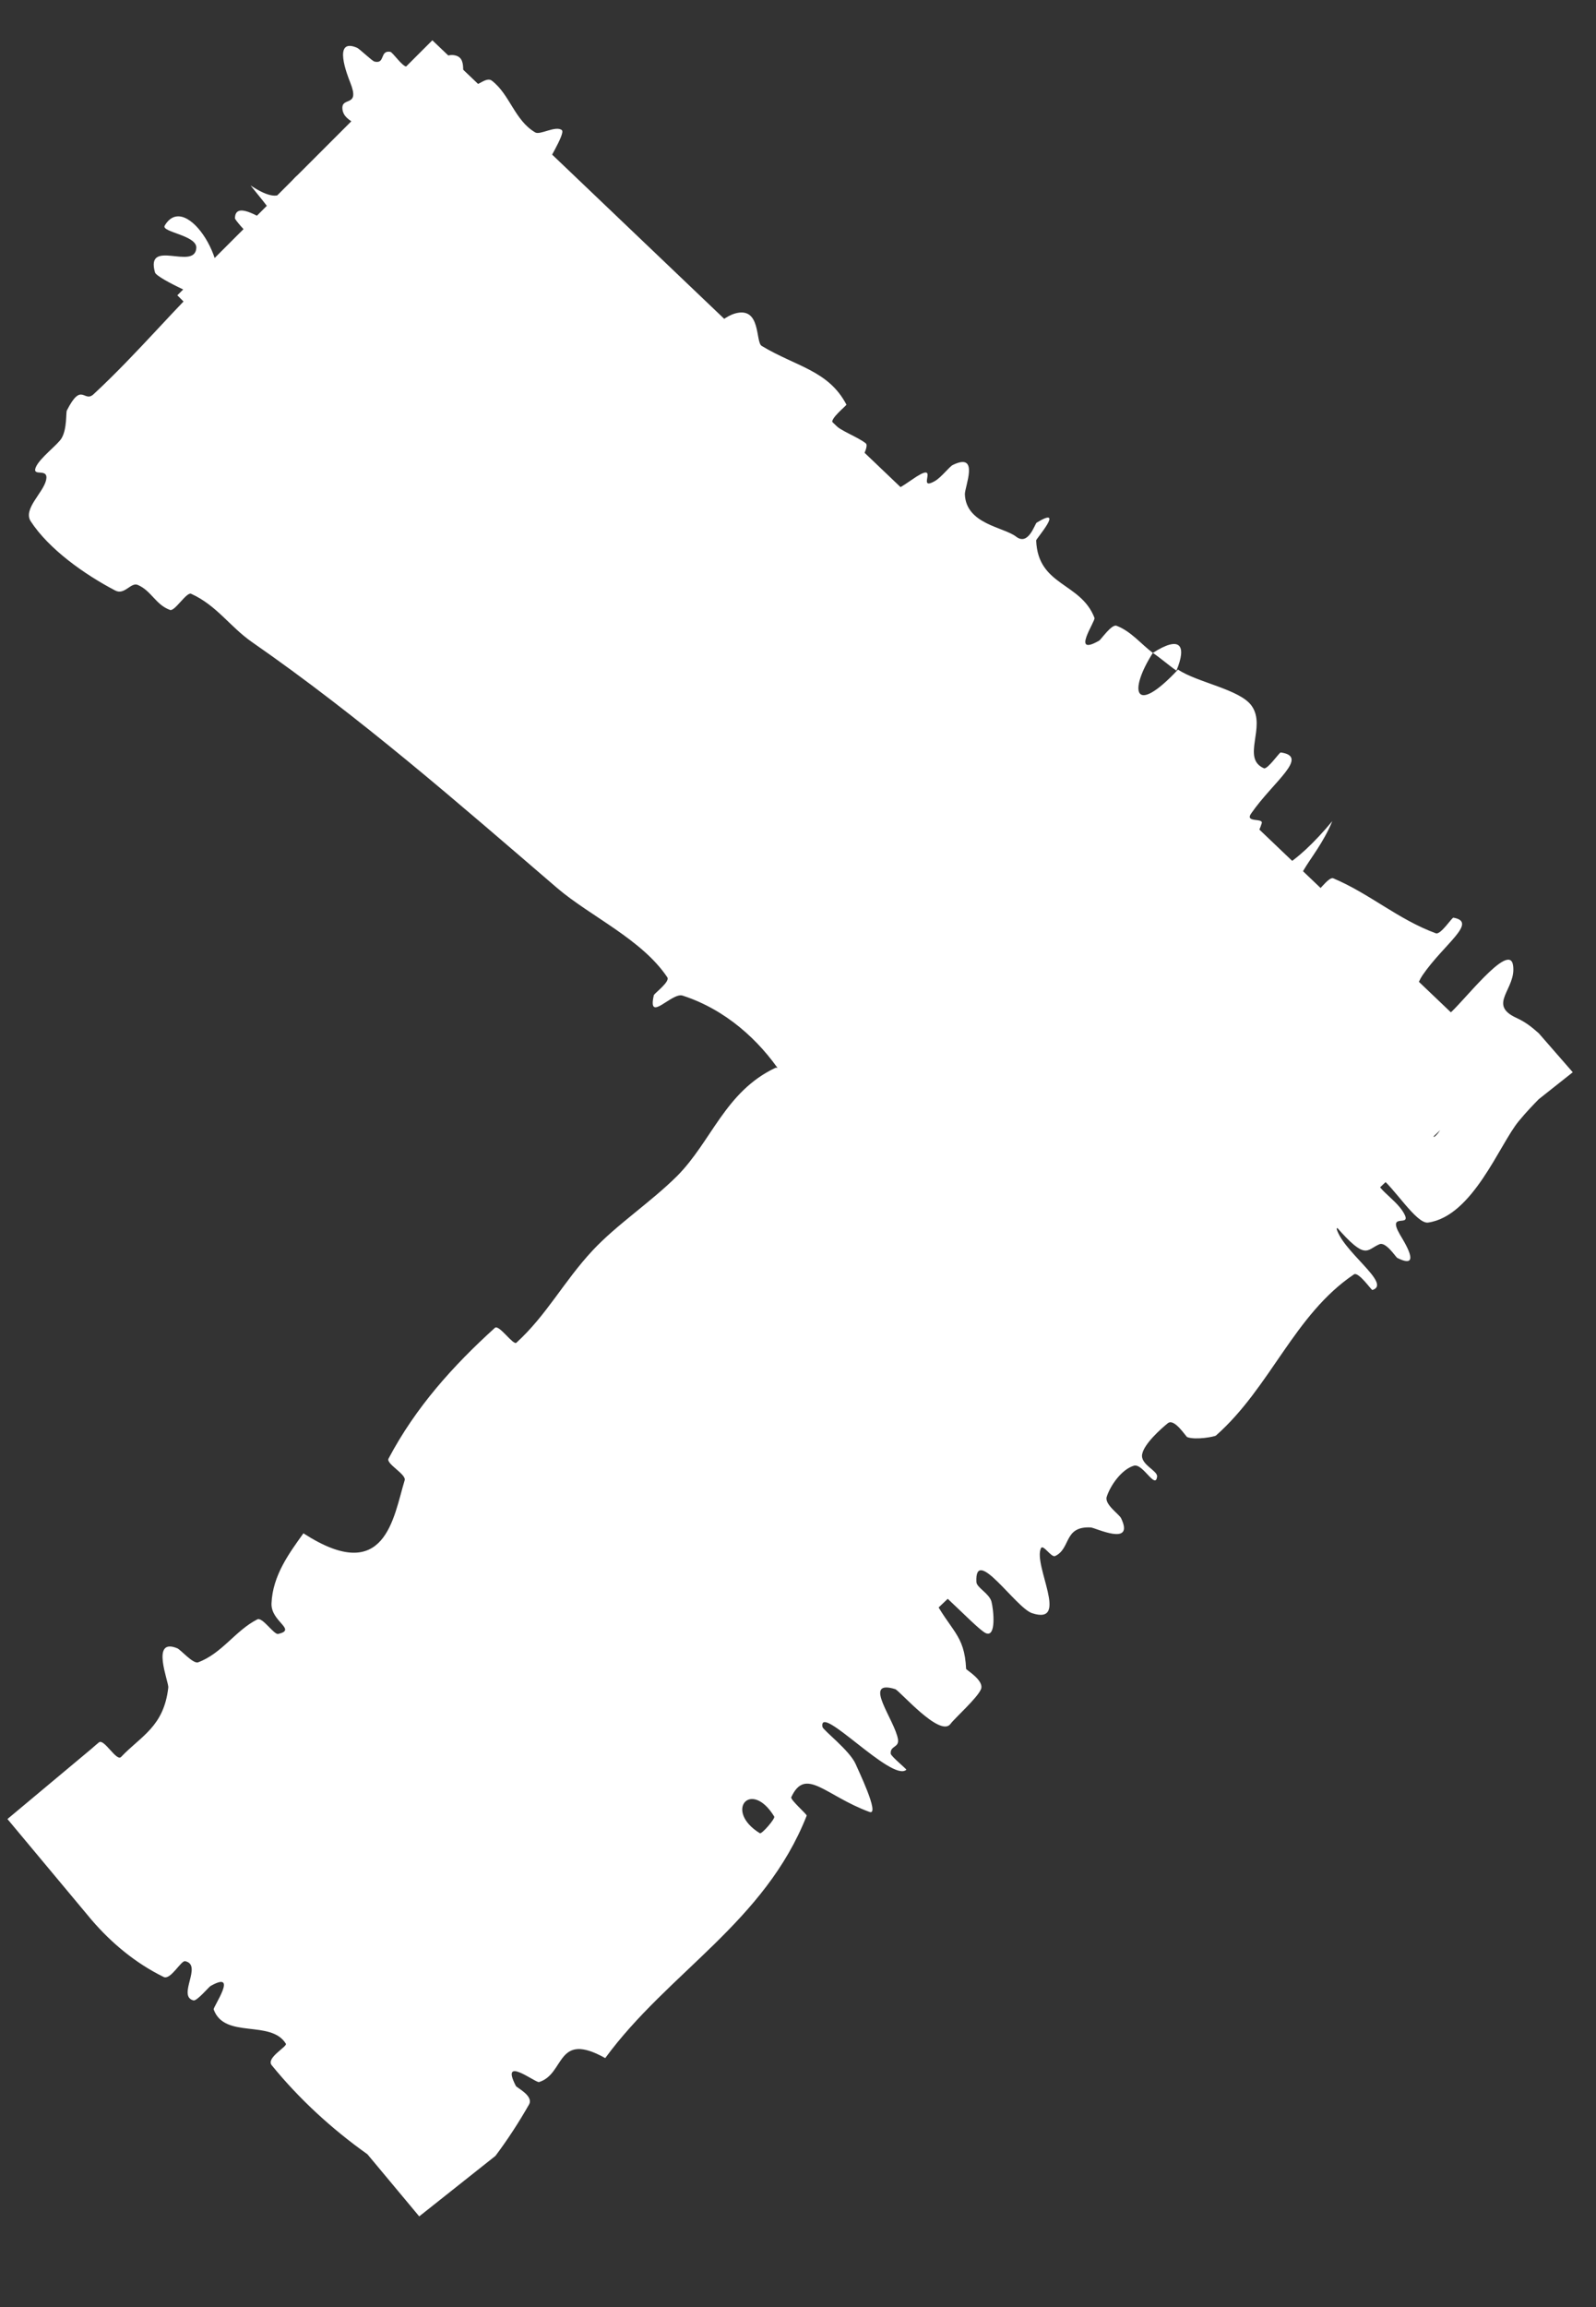
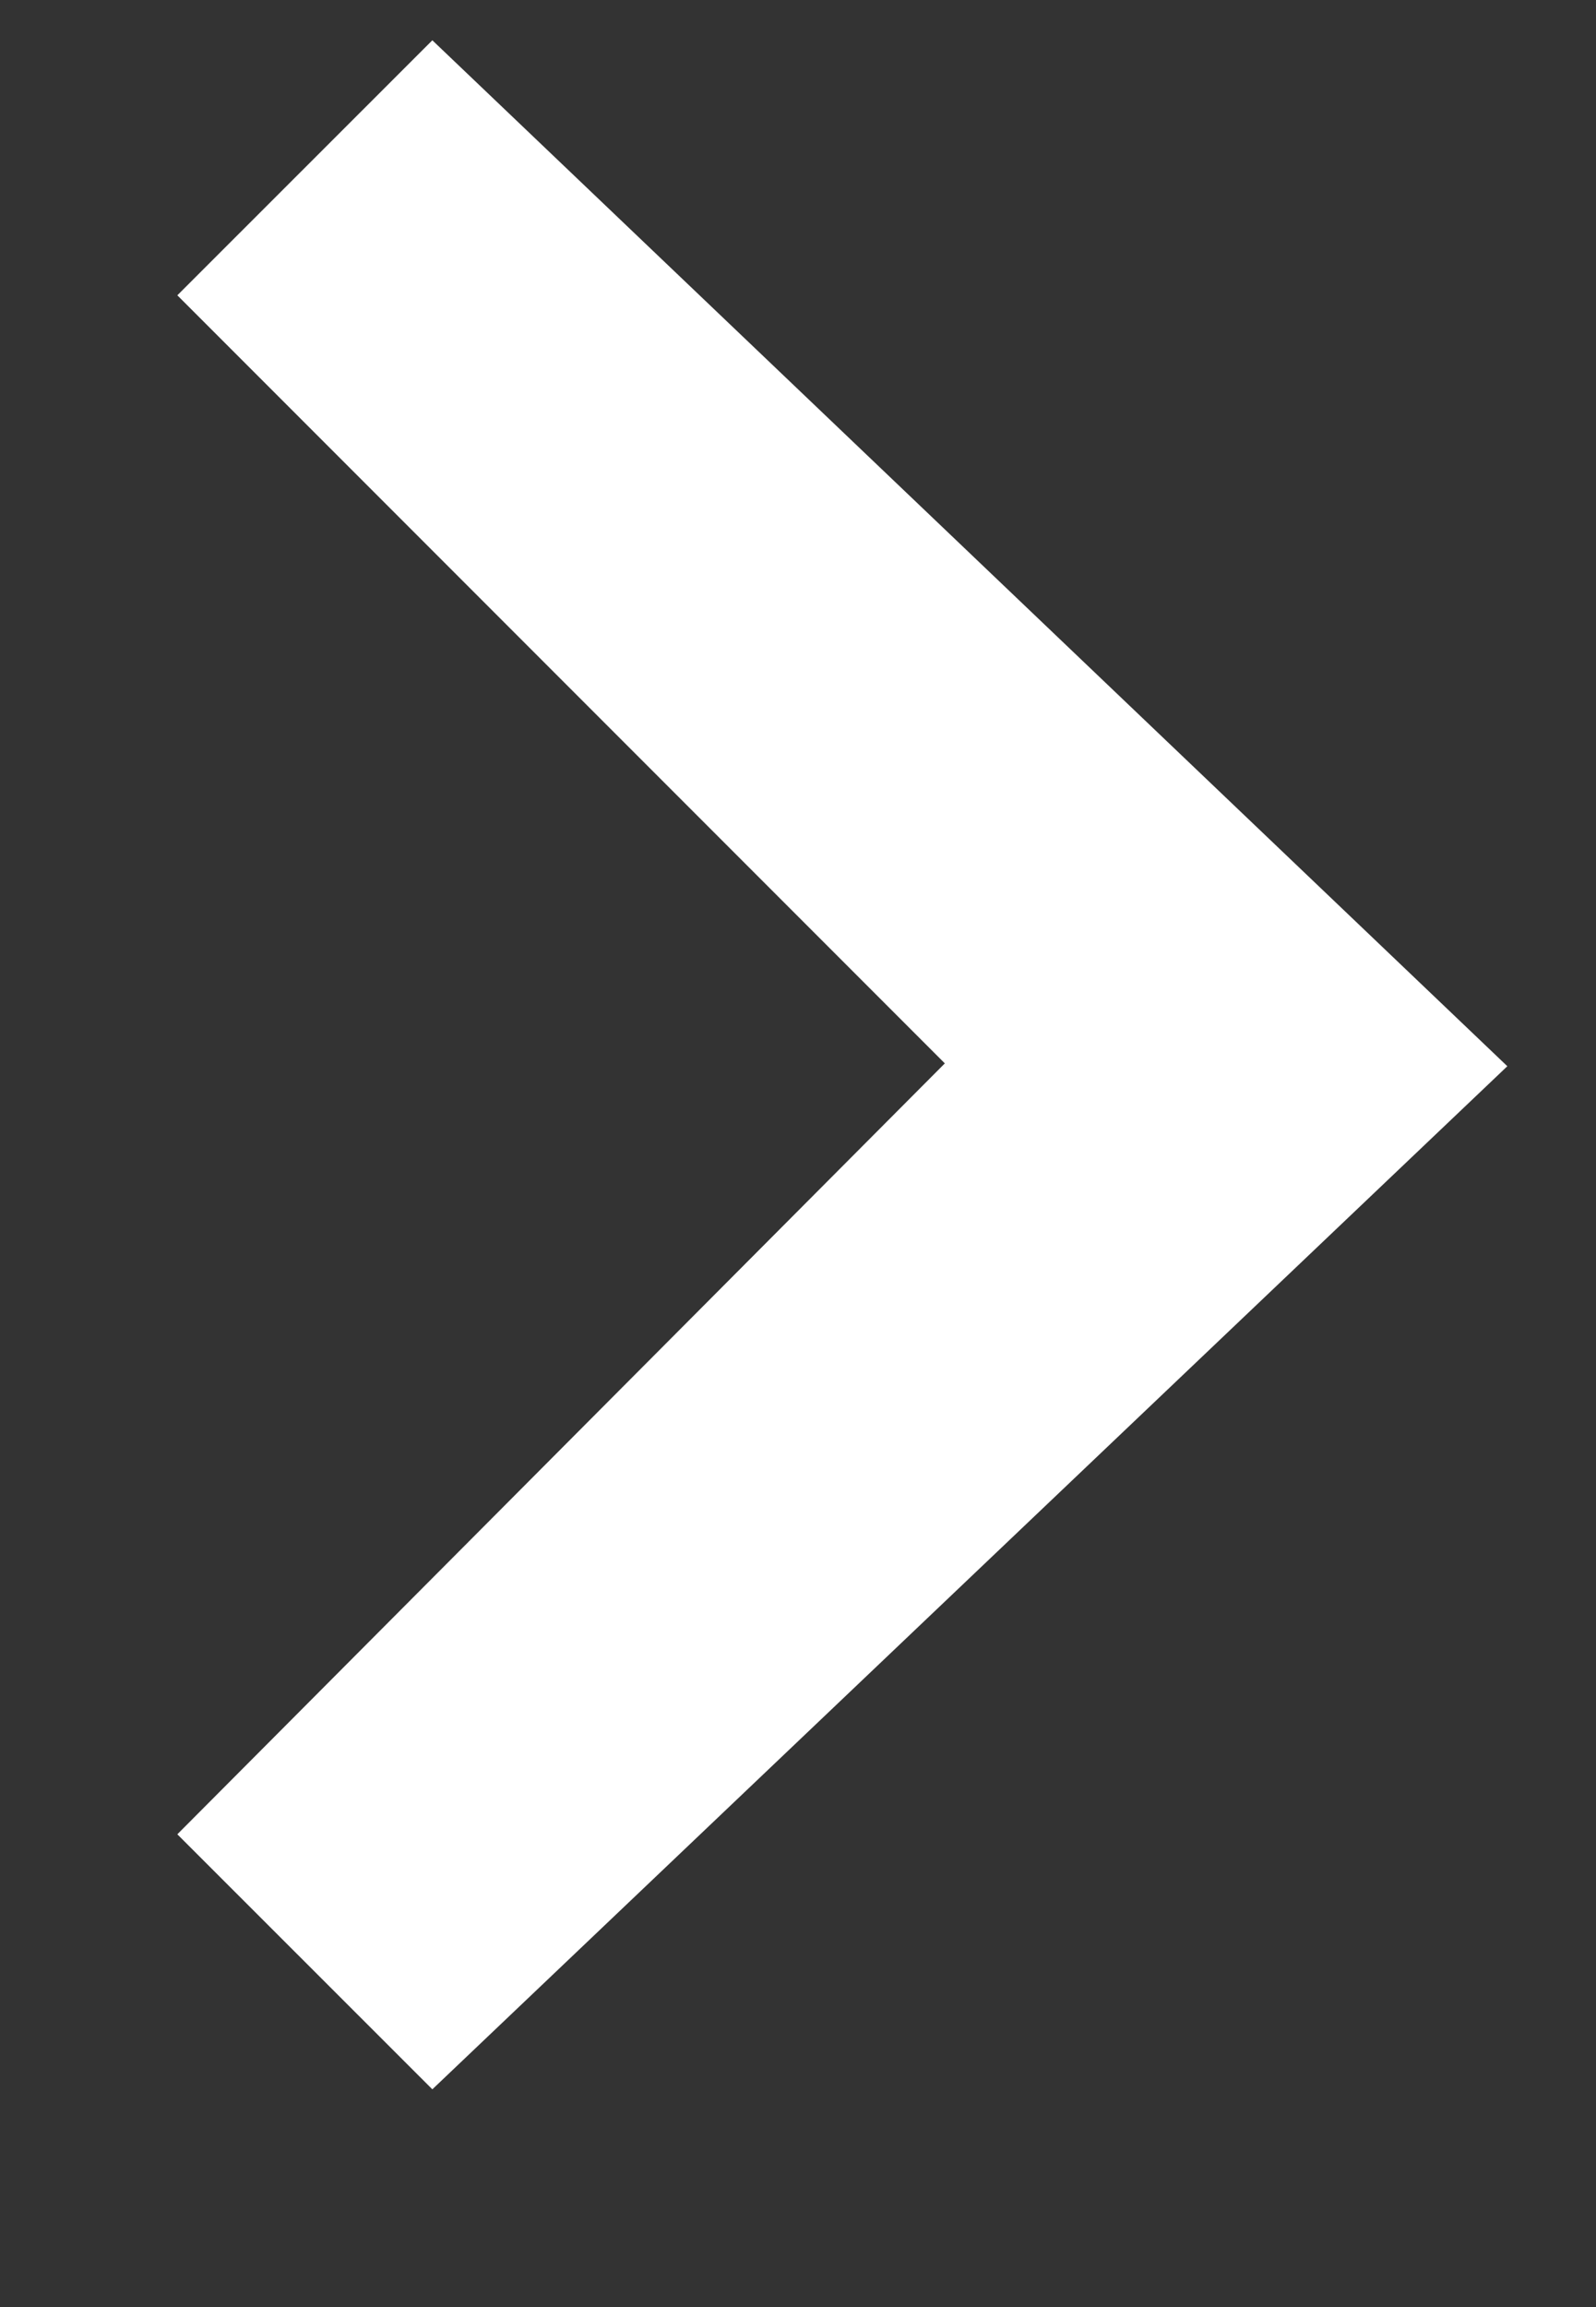
<svg xmlns="http://www.w3.org/2000/svg" width="9" height="13" viewBox="0 0 9 13" fill="none">
  <rect x="0" y="0" width="9" height="13" fill="#333333" stroke="none" />
  <path d="M1 1.664L5.328 5.992L1 10.336L2.438 11.773L8.5 6.008L2.438 0.227L1 1.664Z" fill="white" />
-   <path d="M0.173 2.937C0.276 3.095 0.477 3.237 0.649 3.327C0.702 3.356 0.738 3.279 0.777 3.296C0.854 3.329 0.878 3.408 0.959 3.437C0.986 3.446 1.052 3.334 1.078 3.346C1.222 3.411 1.297 3.532 1.421 3.618C2.033 4.043 2.577 4.519 3.142 5.004C3.328 5.163 3.62 5.293 3.763 5.507C3.78 5.532 3.689 5.598 3.687 5.608C3.65 5.769 3.787 5.591 3.849 5.61C4.093 5.689 4.28 5.861 4.405 6.047C4.458 6.126 4.236 6.215 4.39 6.194C4.401 6.193 4.467 6.093 4.494 6.102C4.555 6.124 4.618 6.216 4.656 6.242C4.731 6.29 4.74 6.301 4.799 6.358C4.826 6.383 4.858 6.406 4.892 6.429L4.891 5.557C4.844 5.627 4.797 5.703 4.727 5.748C4.705 5.762 4.644 5.652 4.6 5.667C4.557 5.682 4.488 5.766 4.482 5.812C4.476 5.858 4.554 5.913 4.565 5.933C4.657 6.1 4.389 6.01 4.373 6.017C4.089 6.151 4.013 6.431 3.818 6.627C3.669 6.775 3.477 6.901 3.341 7.047C3.179 7.221 3.083 7.41 2.912 7.566C2.894 7.582 2.814 7.462 2.791 7.482C2.556 7.695 2.345 7.928 2.191 8.219C2.175 8.248 2.292 8.307 2.282 8.341C2.218 8.55 2.175 8.94 1.711 8.64C1.634 8.748 1.537 8.876 1.531 9.036C1.528 9.139 1.676 9.182 1.569 9.207C1.545 9.213 1.48 9.11 1.451 9.125C1.327 9.188 1.252 9.317 1.117 9.367C1.089 9.377 1.019 9.296 1 9.288C0.846 9.224 0.953 9.479 0.949 9.509C0.924 9.73 0.795 9.782 0.683 9.9C0.657 9.928 0.587 9.795 0.558 9.818C0.544 9.83 0.53 9.841 0.516 9.854L0.042 10.25L0.517 10.819C0.629 10.949 0.764 11.062 0.923 11.14C0.962 11.159 1.021 11.046 1.044 11.051C1.145 11.072 0.997 11.248 1.091 11.272C1.11 11.277 1.177 11.197 1.187 11.191C1.349 11.099 1.2 11.31 1.205 11.323C1.266 11.492 1.527 11.378 1.612 11.516C1.622 11.532 1.499 11.595 1.532 11.637C1.685 11.825 1.869 11.995 2.072 12.139L2.364 12.489L2.794 12.148C2.863 12.056 2.926 11.959 2.983 11.859C3.011 11.81 2.915 11.765 2.909 11.754C2.818 11.577 3.02 11.738 3.04 11.732C3.188 11.686 3.135 11.442 3.413 11.597C3.768 11.113 4.312 10.832 4.549 10.231C4.552 10.224 4.456 10.142 4.462 10.127C4.543 9.953 4.653 10.118 4.903 10.21C4.966 10.233 4.833 9.961 4.825 9.94C4.792 9.864 4.641 9.749 4.638 9.731C4.615 9.59 5.032 10.047 5.111 9.972C5.113 9.969 5.024 9.896 5.023 9.882C5.019 9.836 5.07 9.849 5.064 9.802C5.047 9.692 4.857 9.459 5.048 9.518C5.073 9.526 5.301 9.793 5.36 9.714C5.383 9.682 5.512 9.568 5.532 9.518C5.551 9.469 5.449 9.41 5.448 9.404C5.439 9.206 5.361 9.195 5.255 8.99C5.151 8.785 5.5 9.179 5.56 9.203C5.619 9.227 5.603 9.072 5.591 9.025C5.578 8.978 5.507 8.946 5.506 8.914C5.496 8.704 5.729 9.061 5.82 9.09C6.034 9.16 5.825 8.82 5.87 8.724C5.882 8.699 5.928 8.778 5.95 8.768C6.04 8.726 5.997 8.599 6.151 8.607C6.176 8.608 6.4 8.718 6.322 8.555C6.311 8.532 6.227 8.477 6.241 8.434C6.262 8.369 6.325 8.28 6.394 8.259C6.445 8.244 6.516 8.397 6.525 8.32C6.528 8.286 6.428 8.252 6.441 8.193C6.453 8.134 6.548 8.05 6.585 8.02C6.622 7.989 6.687 8.095 6.695 8.098C6.744 8.116 6.851 8.095 6.857 8.089C7.165 7.817 7.298 7.408 7.635 7.181C7.661 7.164 7.734 7.271 7.739 7.269C7.854 7.234 7.558 7.045 7.534 6.911C7.705 7.107 7.705 7.042 7.779 7.011C7.815 6.996 7.87 7.082 7.879 7.088C8.024 7.161 7.915 6.992 7.894 6.956C7.818 6.824 7.967 6.924 7.916 6.835C7.866 6.747 7.725 6.68 7.779 6.631C7.858 6.685 7.986 6.898 8.053 6.889C8.306 6.853 8.456 6.448 8.564 6.318C8.611 6.261 8.647 6.225 8.677 6.194L8.869 6.042L8.677 5.822C8.636 5.786 8.604 5.76 8.552 5.736C8.383 5.659 8.554 5.573 8.532 5.438C8.51 5.303 8.242 5.66 8.165 5.719C8.088 5.777 8.143 5.694 8.093 5.719C8.043 5.744 8.029 5.819 7.982 5.803C7.936 5.786 7.964 5.578 8.022 5.495C8.143 5.319 8.336 5.196 8.196 5.171C8.188 5.169 8.124 5.269 8.097 5.259C7.884 5.181 7.723 5.035 7.518 4.949C7.49 4.938 7.419 5.049 7.401 5.043C7.218 4.984 7.414 4.868 7.513 4.627C7.305 4.876 7.131 4.983 7.034 4.893C6.976 4.839 7.083 4.747 7.115 4.639C7.125 4.607 7.017 4.638 7.056 4.583C7.181 4.403 7.387 4.263 7.222 4.24C7.215 4.239 7.147 4.338 7.127 4.329C6.998 4.272 7.143 4.096 7.058 3.977C6.992 3.884 6.751 3.846 6.643 3.773C6.394 4.039 6.363 3.895 6.501 3.679C6.434 3.629 6.378 3.557 6.296 3.526C6.268 3.516 6.208 3.605 6.198 3.61C6.036 3.703 6.178 3.501 6.172 3.482C6.095 3.28 5.853 3.304 5.843 3.045C5.843 3.036 6.009 2.846 5.846 2.945C5.835 2.952 5.8 3.078 5.73 3.024C5.661 2.97 5.448 2.954 5.441 2.786C5.439 2.745 5.527 2.545 5.373 2.62C5.353 2.63 5.309 2.689 5.273 2.71C5.157 2.777 5.319 2.579 5.138 2.706C4.956 2.833 4.779 2.888 4.793 2.695C4.793 2.689 4.912 2.522 4.882 2.498C4.834 2.46 4.742 2.43 4.696 2.385C4.674 2.363 4.775 2.285 4.773 2.28C4.672 2.087 4.489 2.066 4.295 1.949C4.259 1.927 4.293 1.723 4.143 1.767C3.978 1.814 3.616 2.322 3.574 2.079C3.557 1.981 4.024 1.345 3.64 1.539C3.508 1.274 3.178 1.247 3.075 0.95C3.07 0.937 3.192 0.751 3.168 0.733C3.133 0.706 3.045 0.763 3.018 0.746C2.902 0.678 2.875 0.532 2.774 0.455C2.736 0.425 2.676 0.513 2.63 0.478C2.585 0.442 2.653 0.315 2.55 0.31C2.492 0.308 2.344 0.4 2.24 0.434L2.64 0.429C2.651 0.464 2.655 0.494 2.647 0.514C2.446 0.318 2.413 0.36 2.293 0.375C2.27 0.377 2.215 0.295 2.201 0.292C2.14 0.282 2.174 0.362 2.112 0.347C2.097 0.343 2.029 0.276 2.013 0.269C1.873 0.209 1.96 0.427 1.975 0.465C2.033 0.609 1.924 0.541 1.931 0.614C1.937 0.687 2.036 0.687 2.022 0.75C1.991 0.88 1.877 0.972 1.799 1.056C1.767 1.09 1.699 0.977 1.692 0.98C1.602 1.024 1.63 1.188 1.413 1.045C1.832 1.558 1.327 1.041 1.325 1.23C1.324 1.245 1.535 1.475 1.596 1.478C1.658 1.481 1.633 1.369 1.724 1.379C1.745 1.381 2.006 1.532 2.026 1.538C2.182 1.577 1.861 1.239 1.846 1.218C1.687 0.988 1.976 1.144 2.009 1.141C2.159 1.131 2.182 1.017 2.299 0.999C2.376 0.988 2.595 1.199 2.623 1.158C2.717 1.021 2.456 0.68 2.825 0.833C2.904 0.865 3.116 1.124 3.014 0.855C3.012 0.849 2.995 0.811 2.983 0.772L1.906 0.784C1.97 0.763 2.042 0.753 2 0.843C1.991 0.861 1.924 0.931 1.925 0.943C1.929 1.02 2.009 0.989 2.028 1.058C2.047 1.127 2.062 1.218 2.135 1.242C2.179 1.257 2.343 1.163 2.388 1.145C2.517 1.092 2.417 1.285 2.549 1.198C2.681 1.11 2.794 0.892 2.93 0.883C2.759 1.068 2.586 1.261 2.415 1.448C2.569 1.583 2.77 1.662 2.91 1.811C2.928 1.83 2.815 1.91 2.831 1.933C2.9 2.027 3.039 2.027 3.098 2.137C3.144 2.222 3.118 2.396 3.163 2.488C3.404 2.32 3.44 2.489 3.534 2.542C3.566 2.56 3.618 2.503 3.654 2.503C3.788 2.503 3.579 2.656 3.571 2.703C3.536 2.906 3.941 2.495 4.029 2.599C4.034 2.604 3.885 2.888 3.881 2.91C3.85 3.053 3.964 2.841 4.014 2.858C4.106 2.888 4.201 2.877 4.213 3.013C4.216 3.053 4.136 3.241 4.281 3.174C4.3 3.165 4.367 3.089 4.375 3.089C4.524 3.094 4.306 3.327 4.278 3.45C4.249 3.572 4.473 3.48 4.531 3.448C4.682 3.365 4.55 3.369 4.559 3.356C4.668 3.194 4.697 3.267 4.748 3.293C4.97 3.072 5.012 3.139 4.8 3.321C4.776 3.341 4.766 3.291 4.748 3.293C4.571 3.549 4.604 3.636 4.87 3.492C4.995 3.425 5.073 3.283 5.129 3.416C5.155 3.476 4.989 3.616 4.987 3.695C4.982 3.876 5.235 3.839 5.303 3.948C5.328 3.988 5.215 4.043 5.229 4.073C5.266 4.153 5.38 4.139 5.409 4.229C5.411 4.237 5.312 4.314 5.33 4.332C5.461 4.477 5.638 4.537 5.787 4.676C5.859 4.743 5.939 4.913 6.022 4.974C6.165 5.079 6.446 5.098 6.525 5.234C6.577 5.322 6.476 5.396 6.449 5.486C6.395 5.661 6.701 5.548 6.746 5.529C6.747 5.528 6.706 5.449 6.783 5.434C6.893 5.356 6.746 5.528 6.746 5.529C6.775 5.516 6.917 5.613 6.925 5.653C6.929 5.675 6.841 5.753 6.845 5.762C6.936 5.994 7.079 6.172 7.283 6.29C7.287 6.291 7.373 6.192 7.383 6.196C7.519 6.245 7.47 6.42 7.483 6.564C7.497 6.709 7.581 6.746 7.784 6.627C7.797 6.653 7.823 6.671 7.855 6.684L7.856 5.33C7.826 5.393 7.817 5.482 7.812 5.543C7.804 5.633 7.621 5.455 7.614 5.455C7.367 5.467 7.389 5.648 7.264 5.798C7.205 5.869 7.047 5.969 6.956 6.017C6.883 6.055 6.89 6.131 6.811 6.154C6.8 6.157 6.729 6.068 6.724 6.067C6.571 6.024 6.791 6.198 6.813 6.246C6.893 6.418 6.932 6.514 6.798 6.524C6.768 6.526 6.442 6.285 6.394 6.298C6.332 6.316 6.446 6.405 6.379 6.421C6.374 6.422 6.314 6.357 6.29 6.385C6.178 6.515 6.079 6.68 5.944 6.796C5.926 6.812 5.852 6.689 5.824 6.711C5.694 6.812 5.567 6.939 5.497 7.097C5.48 7.136 5.565 7.19 5.579 7.217C5.663 7.381 5.432 7.247 5.42 7.251C5.123 7.364 5.121 7.686 4.829 7.812C4.812 7.818 4.533 7.705 4.655 7.914C4.663 7.928 4.789 8.141 4.64 8.055C4.631 8.05 4.57 7.936 4.535 7.987C4.5 8.037 4.373 8.043 4.408 8.199C4.418 8.248 4.539 8.465 4.351 8.38C4.338 8.373 3.952 8.142 4.127 8.388C4.156 8.429 4.379 8.653 4.2 8.6C4.166 8.589 4.141 8.516 4.076 8.516C3.978 8.516 3.967 8.643 3.806 8.602C3.778 8.594 3.582 8.483 3.657 8.638C3.668 8.662 3.753 8.728 3.741 8.755C3.684 8.887 3.536 8.931 3.489 9.076C3.473 9.127 3.608 9.235 3.604 9.302C3.599 9.369 3.558 9.469 3.466 9.448C3.375 9.427 3.228 9.191 3.157 9.229C2.848 9.392 2.717 9.738 2.489 9.986C2.455 10.023 2.418 9.924 2.364 9.973C2.163 10.155 1.761 10.411 1.733 10.723C1.711 10.973 1.97 10.901 1.912 11.049C1.895 11.092 1.788 11.043 1.702 11L3.193 11.018C3.219 10.962 3.245 10.915 3.243 10.908C3.199 10.72 3.019 10.739 2.945 10.604C2.93 10.576 3.042 10.507 3.028 10.484C2.981 10.406 2.875 10.381 2.822 10.313C2.799 10.283 2.873 10.219 2.843 10.199C2.772 10.152 2.691 10.129 2.568 10.137C2.557 10.137 2.506 10.259 2.46 10.218C2.384 10.153 2.232 10.129 2.217 9.981C2.213 9.937 2.37 9.778 2.209 9.836C2.175 9.848 1.999 10.052 2.103 9.827C2.12 9.789 2.24 9.466 2.047 9.559C1.996 9.584 1.807 9.706 1.803 9.652C1.803 9.644 1.904 9.575 1.888 9.543C1.877 9.522 1.865 9.502 1.853 9.483L1.854 11.187C1.938 11.13 2.008 11.056 2.1 11.006C2.131 10.99 2.184 11.113 2.227 11.086C2.344 11.013 2.441 10.871 2.506 10.751C2.53 10.706 2.433 10.657 2.428 10.646C2.339 10.477 2.537 10.627 2.561 10.624C2.704 10.602 2.685 10.457 2.784 10.402C2.81 10.386 2.879 10.484 2.89 10.487C3.006 10.516 2.824 10.399 2.835 10.355C2.866 10.232 2.959 10.152 3.047 10.084C3.08 10.059 3.144 10.188 3.172 10.165C3.341 10.028 3.49 9.86 3.586 9.658C3.603 9.62 3.512 9.564 3.5 9.541C3.422 9.382 3.643 9.485 3.672 9.486C3.804 9.495 3.762 9.405 3.829 9.363C4.155 9.157 4.44 8.784 4.664 8.506C4.956 8.143 5.139 7.818 5.47 7.524C5.49 7.505 5.569 7.623 5.589 7.608C5.833 7.411 6.011 7.154 6.261 6.961C6.281 6.945 6.347 7.061 6.383 7.043L7.414 5.801L6.381 4.94C6.38 4.939 6.38 4.938 6.38 4.938C6.334 4.864 6.253 4.793 6.163 4.762C6.119 4.747 6.079 4.867 6.036 4.85C5.937 4.811 5.856 4.744 5.8 4.658C5.776 4.621 5.918 4.571 5.879 4.531C5.621 4.254 5.375 3.974 4.981 3.828C4.954 3.818 4.743 3.996 4.741 3.919C4.792 3.862 4.856 3.799 4.912 3.74C4.554 3.32 4.101 3.002 3.7 2.621C3.683 2.605 3.815 2.531 3.782 2.499C3.596 2.316 3.446 2.109 3.155 2.022C3.126 2.014 2.954 2.204 2.927 2.122C2.922 2.107 2.863 2 2.881 1.939C2.884 1.93 2.983 1.861 2.959 1.831C2.816 1.663 2.634 1.519 2.427 1.415C2.393 1.399 2.33 1.516 2.305 1.505C2.131 1.426 2.061 1.219 1.859 1.18C1.723 1.154 1.597 1.34 1.401 1.45C1.373 1.466 1.319 1.419 1.228 1.505C0.997 1.723 0.775 1.993 0.527 2.222C0.473 2.271 0.461 2.148 0.377 2.313C0.371 2.324 0.379 2.414 0.348 2.468C0.328 2.505 0.222 2.581 0.201 2.635C0.181 2.69 0.276 2.632 0.26 2.705C0.244 2.777 0.129 2.868 0.173 2.937ZM7.775 5.949C7.814 6.082 7.498 5.763 7.622 5.794C7.628 5.796 7.774 5.943 7.775 5.949ZM3.003 1.416C3.199 1.33 3.039 1.579 2.892 1.65C2.744 1.72 2.943 1.442 3.003 1.416ZM2.484 0.722C2.661 0.675 2.233 1.146 2.247 0.982C2.248 0.972 2.473 0.724 2.484 0.722ZM1.557 1.693C1.552 1.697 1.512 1.665 1.515 1.66C1.596 1.54 1.677 1.604 1.557 1.693ZM2.222 0.681C2.183 0.599 2.314 0.608 2.363 0.71C2.403 0.792 2.271 0.783 2.222 0.681ZM5.721 8.564C5.725 8.569 5.703 8.599 5.677 8.571C5.595 8.481 5.656 8.471 5.721 8.564ZM1.197 1.696C1.331 1.528 1.051 1.065 0.929 1.271C0.906 1.308 1.111 1.325 1.107 1.397C1.099 1.527 0.819 1.34 0.874 1.535C0.884 1.571 1.19 1.706 1.198 1.696C1.198 1.696 1.198 1.696 1.197 1.696ZM8.12 6.365C8.124 6.37 8.091 6.409 8.086 6.406C7.968 6.321 8.034 6.243 8.12 6.365ZM4.366 10.236C4.373 10.247 4.296 10.336 4.285 10.33C4.08 10.204 4.235 10.022 4.366 10.236ZM6.634 3.779C6.693 3.637 6.657 3.579 6.501 3.679C6.547 3.71 6.588 3.747 6.634 3.779Z" fill="white" />
</svg>